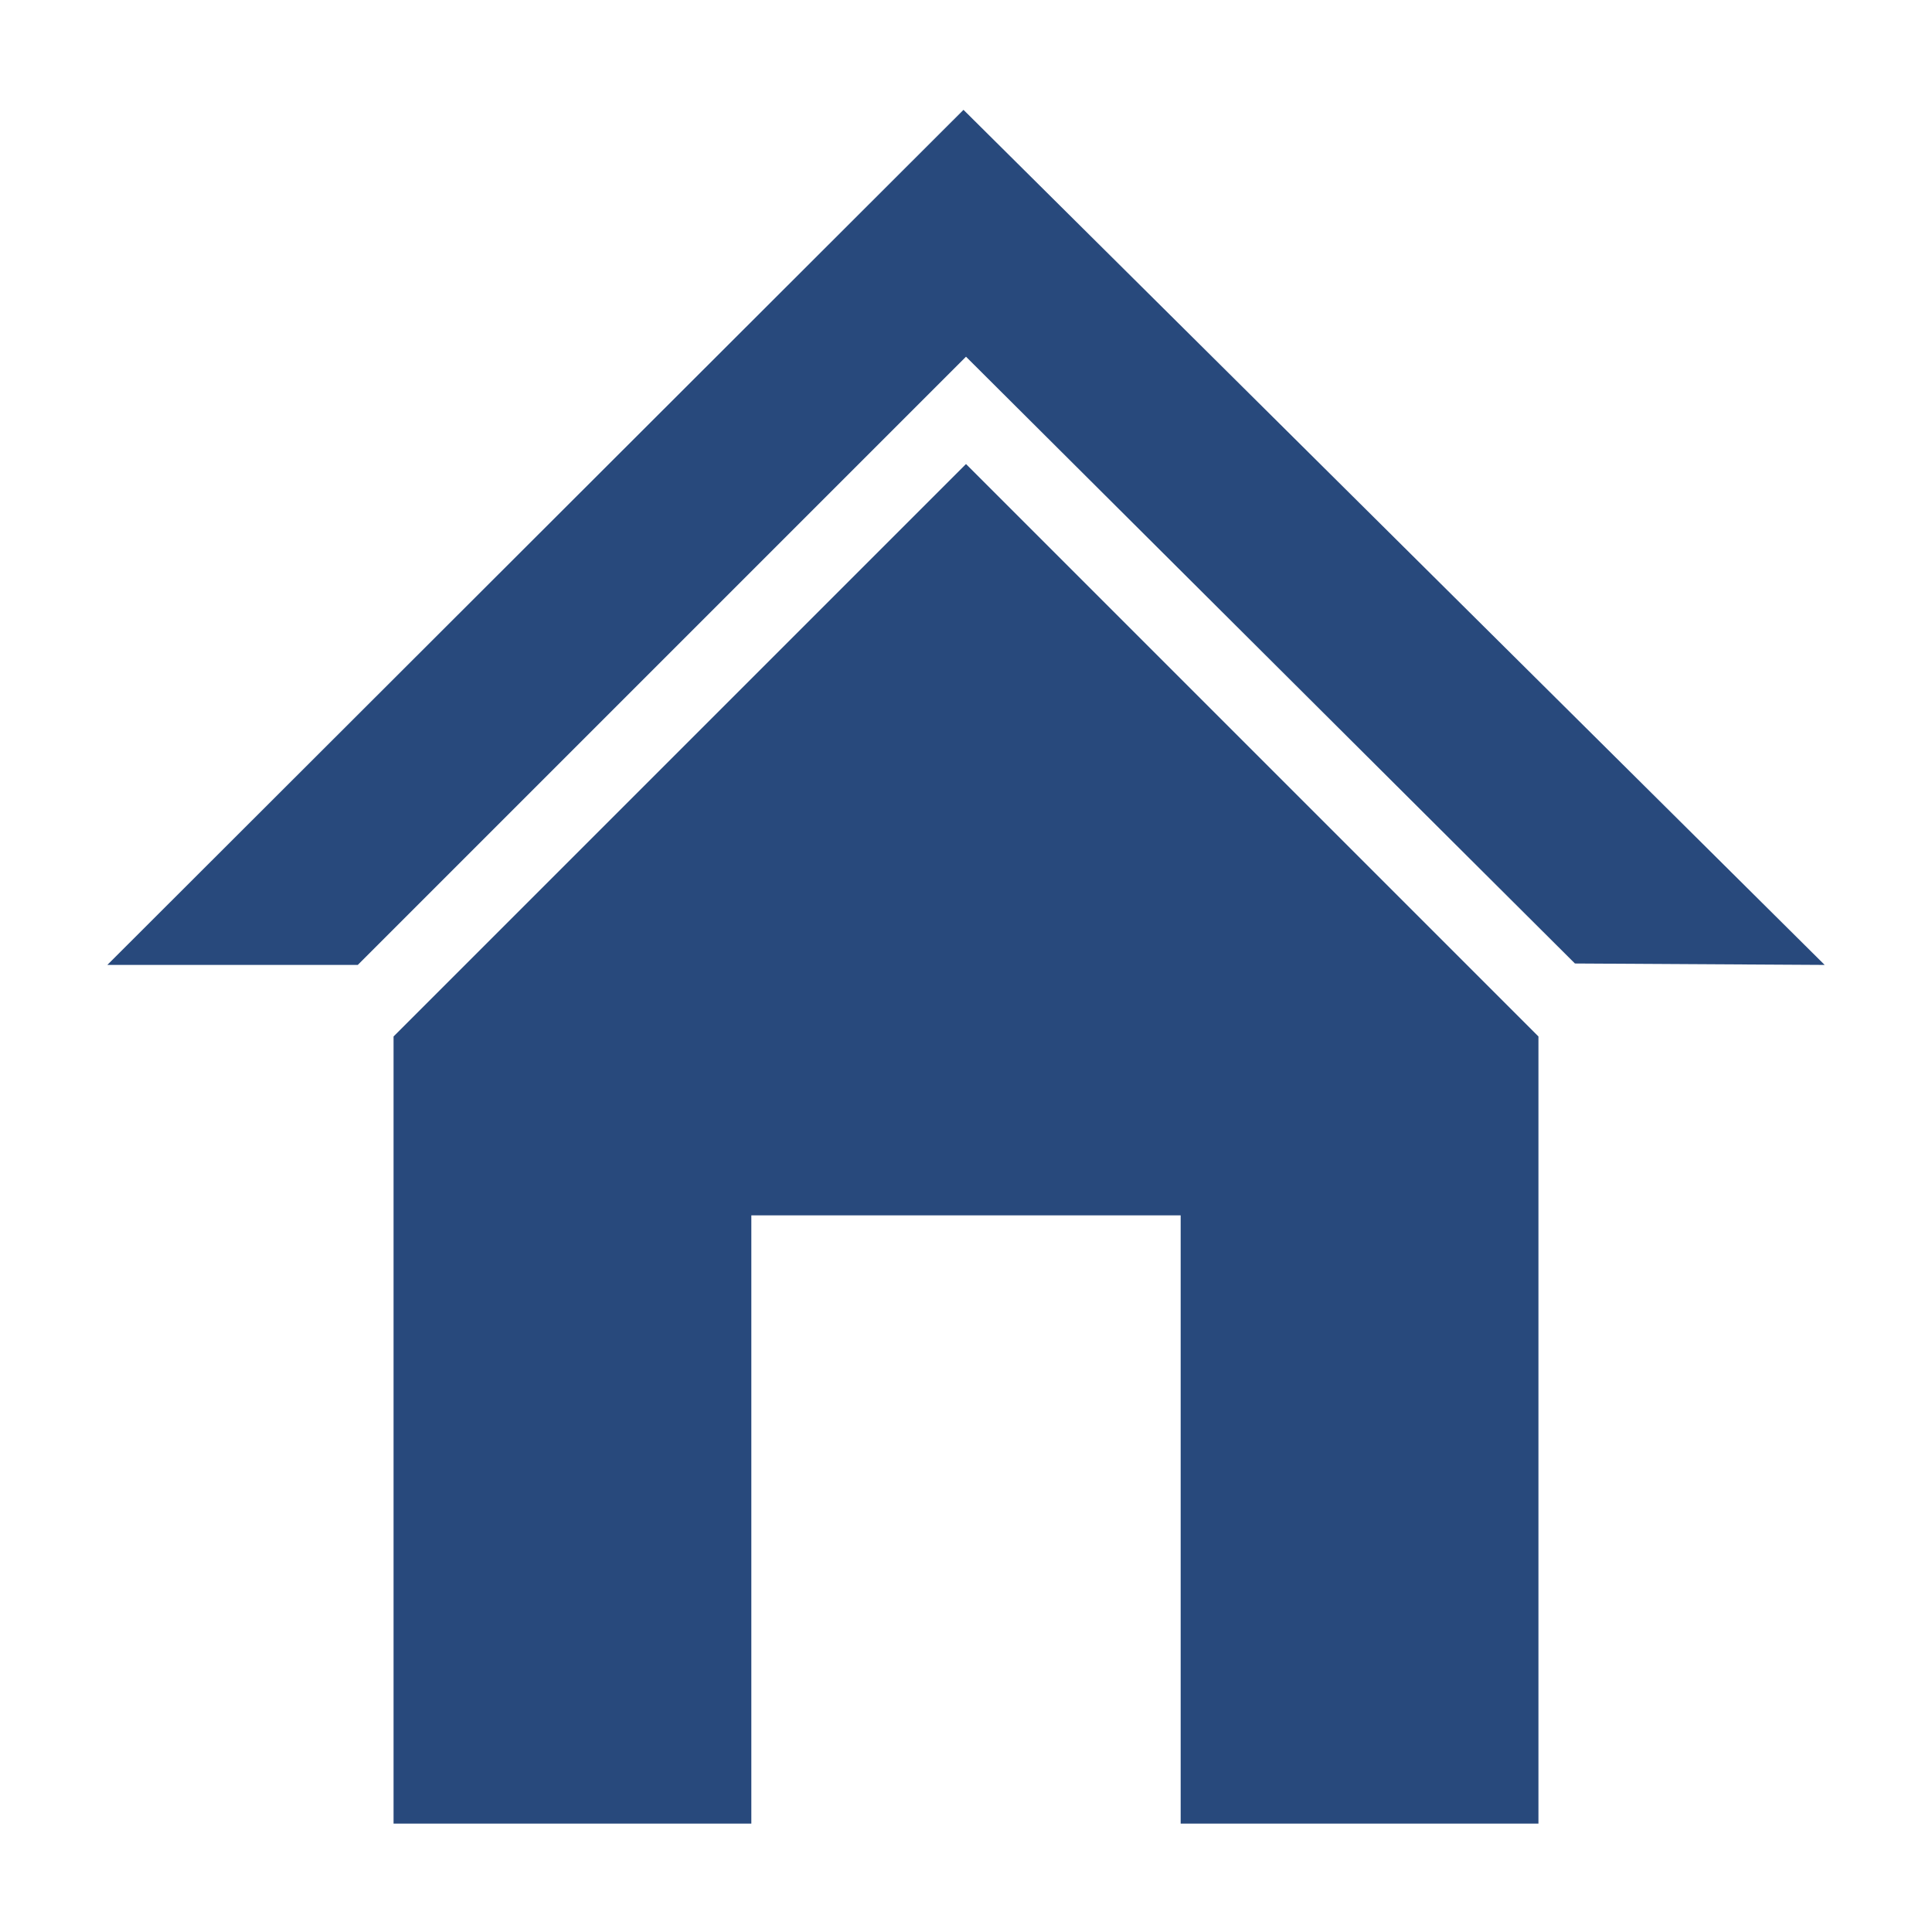
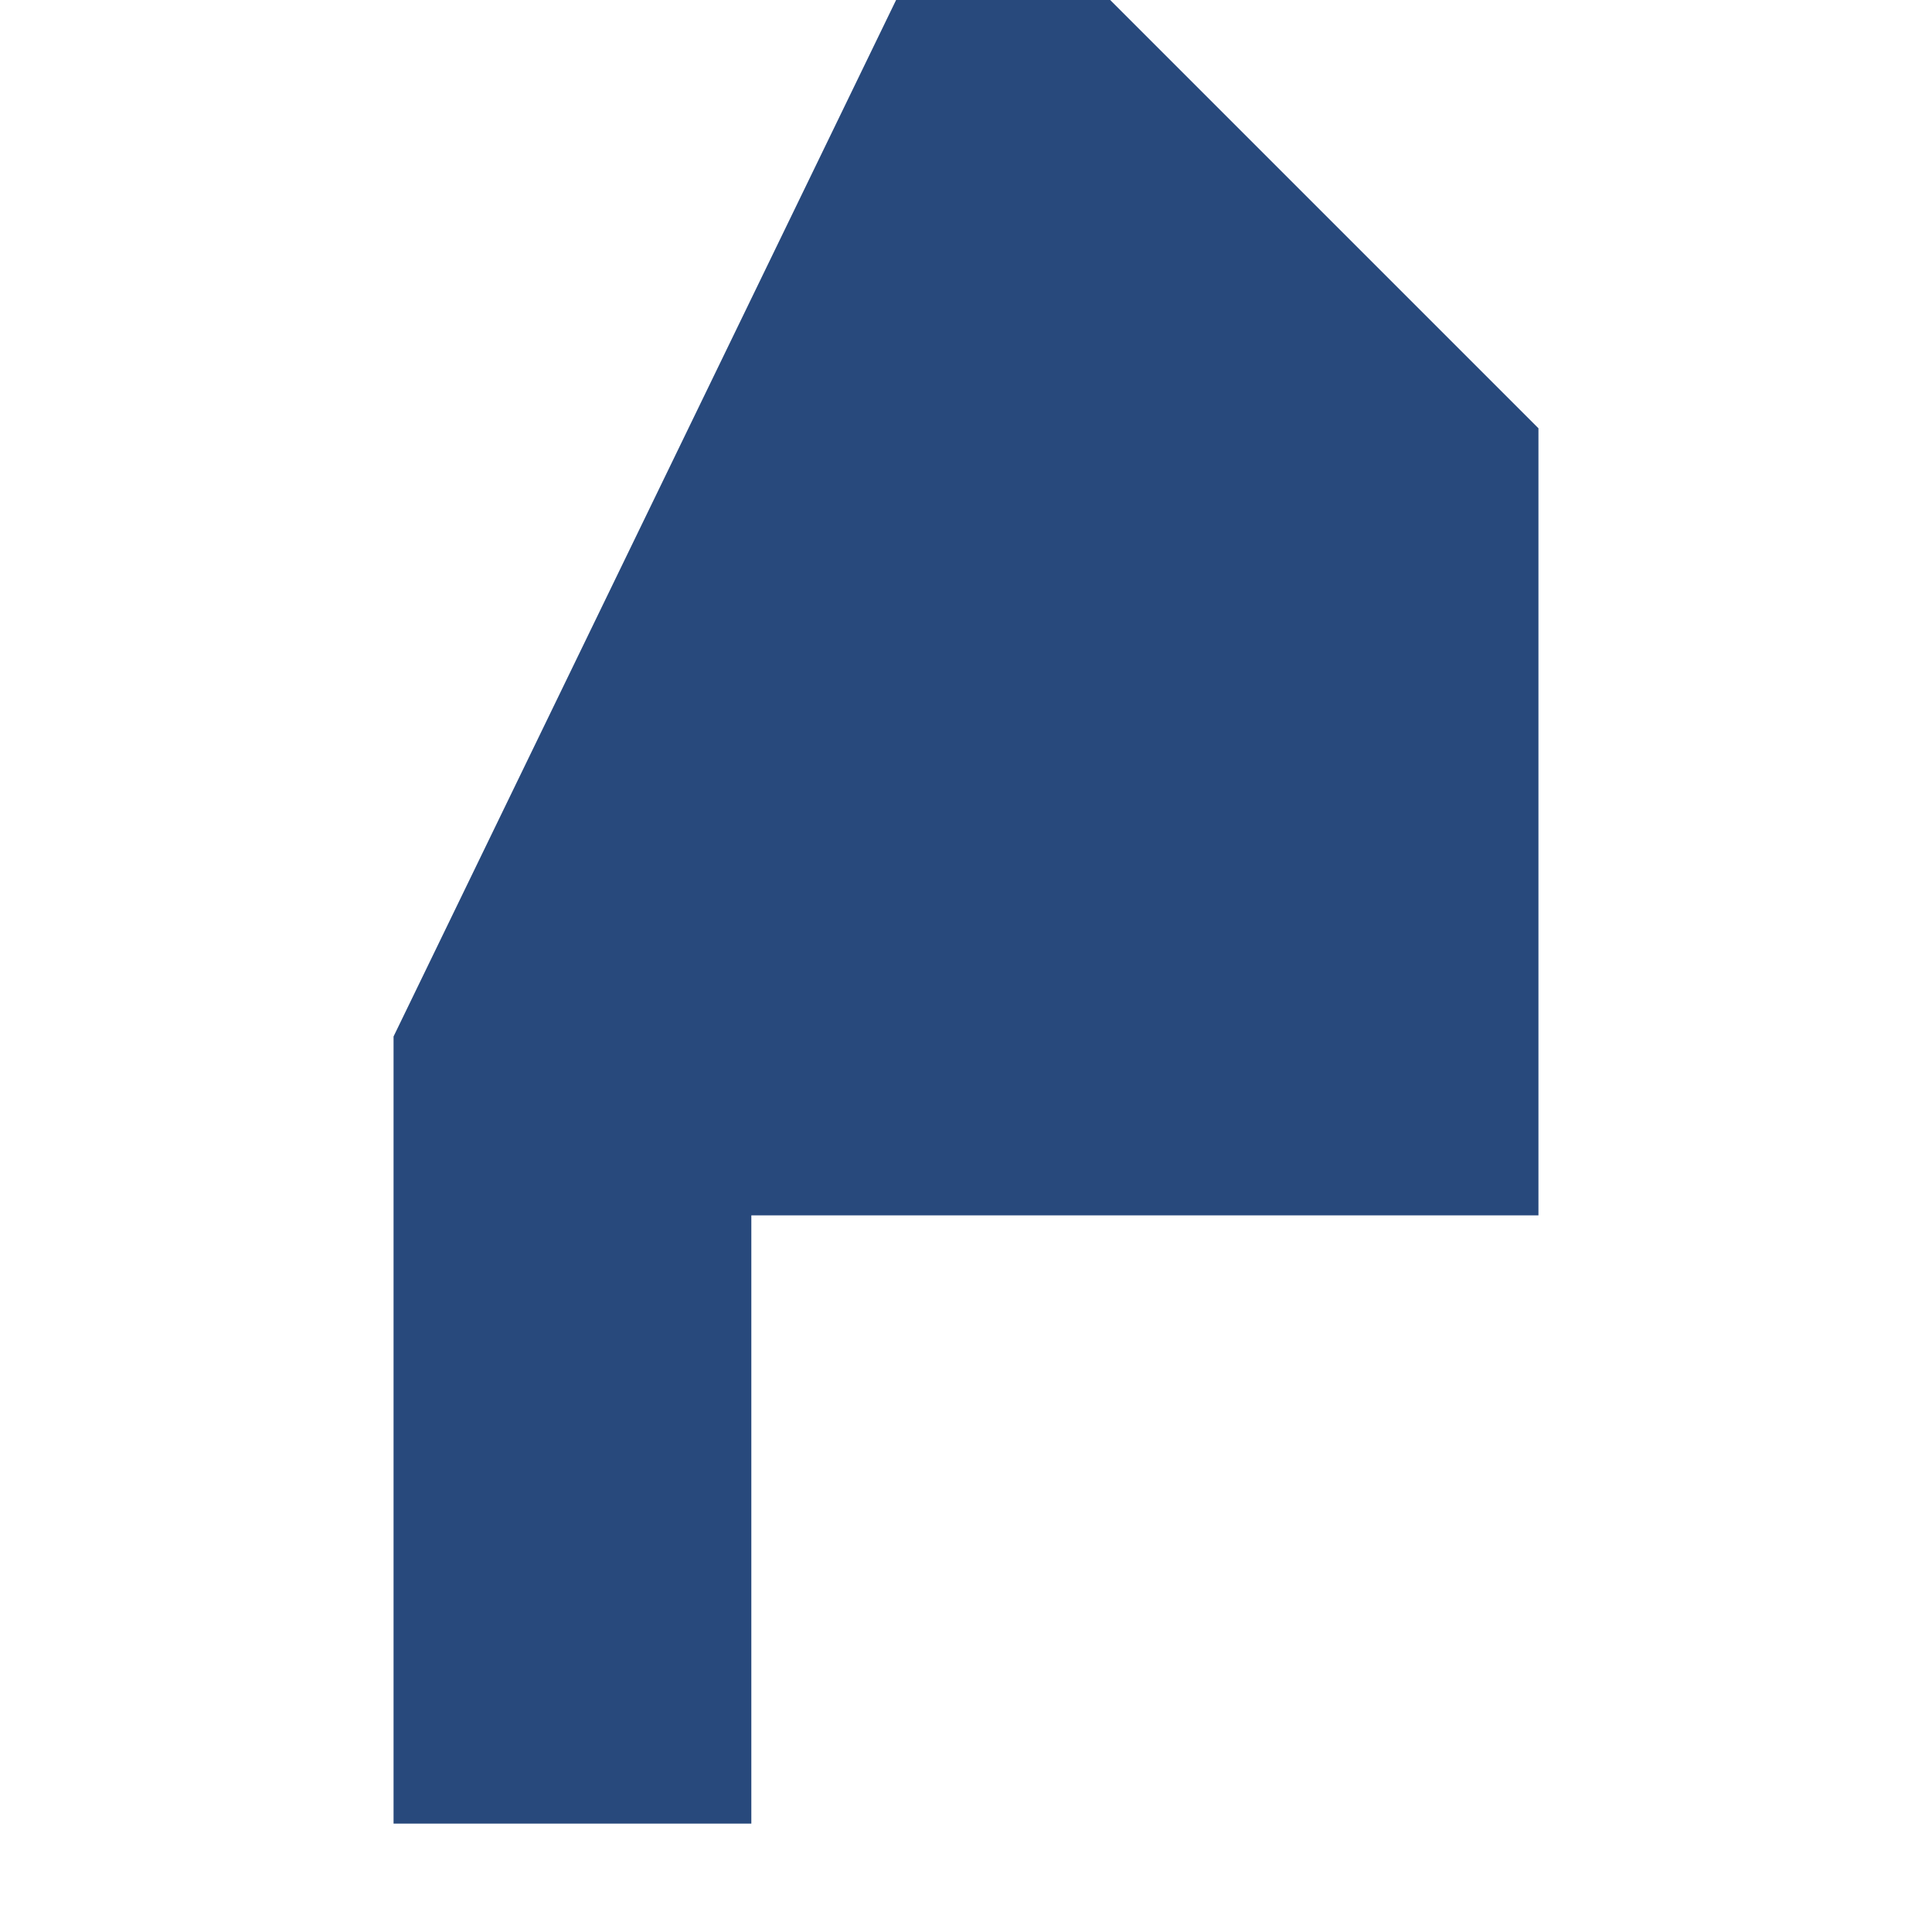
<svg xmlns="http://www.w3.org/2000/svg" width="16" height="16" viewBox="0 0 54 54">
-   <path fill="#28497c" d="M26.93 3.07 3 26.97h7l17-17 17.02 16.96 6.98.04z" />
-   <path fill="#28497c" d="M11 28.97v22h10v-17h12v17h10v-22l-16-16z" />
+   <path fill="#28497c" d="M11 28.97v22h10v-17h12h10v-22l-16-16z" />
</svg>